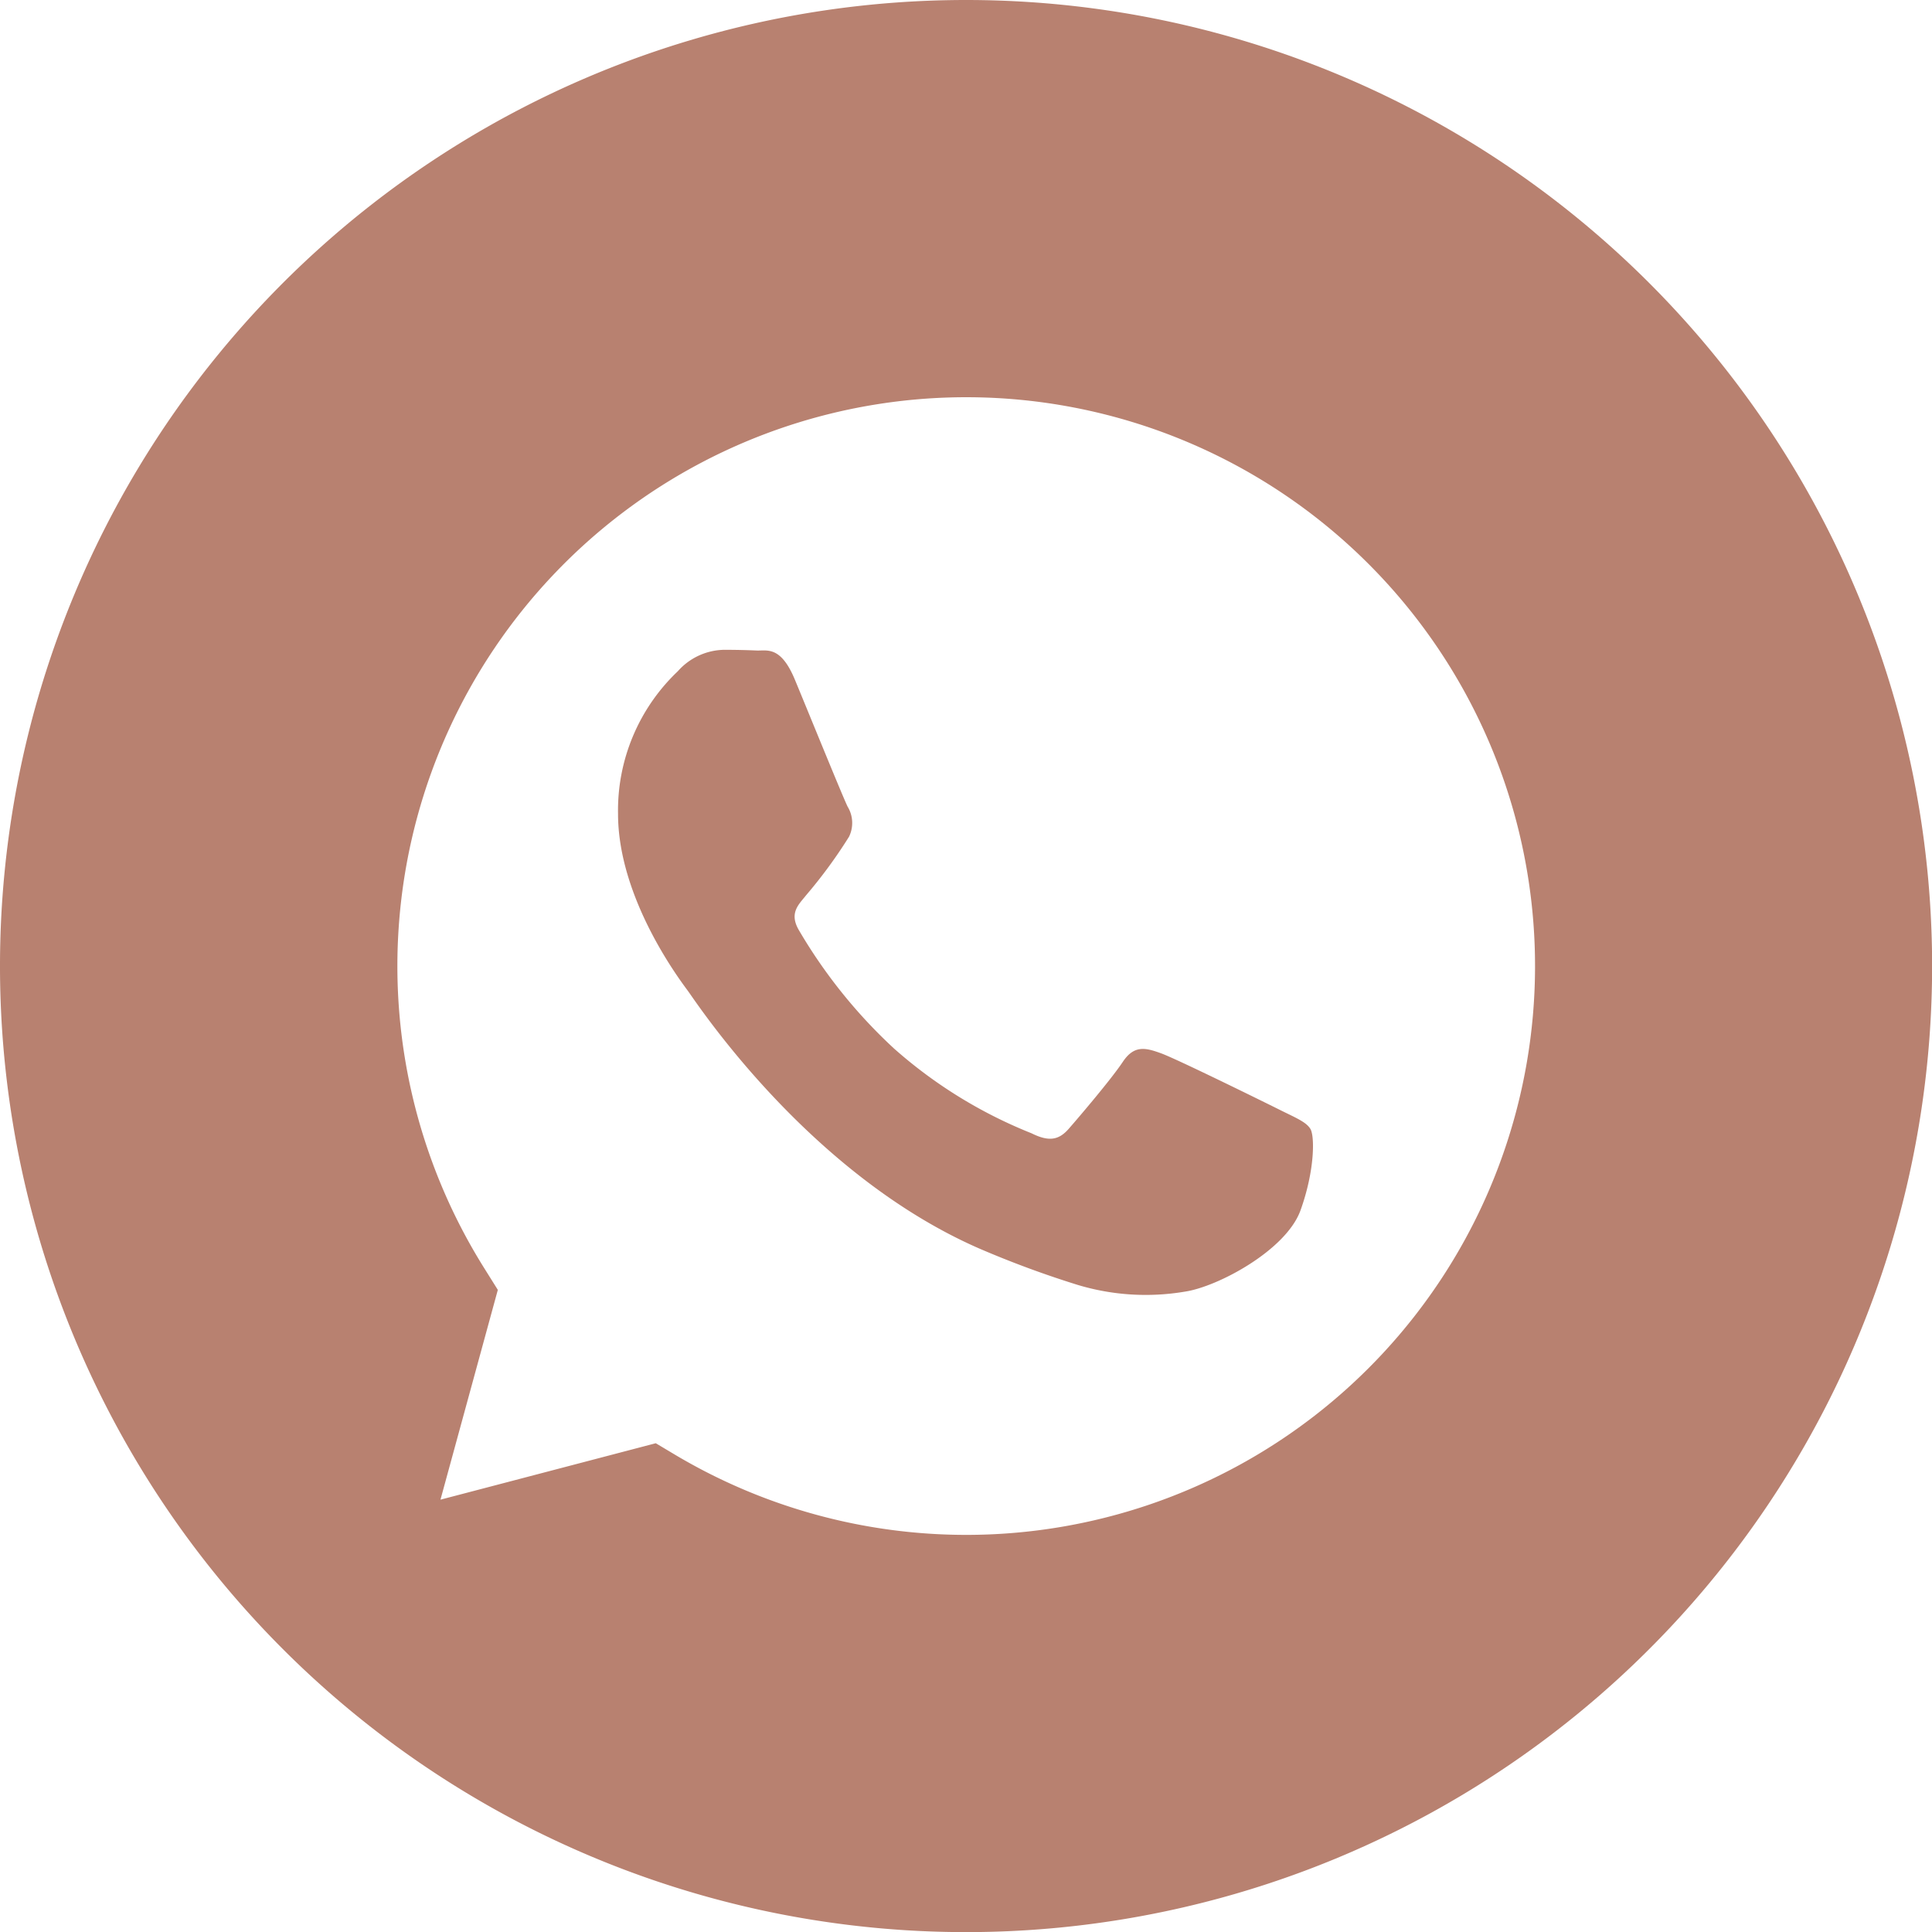
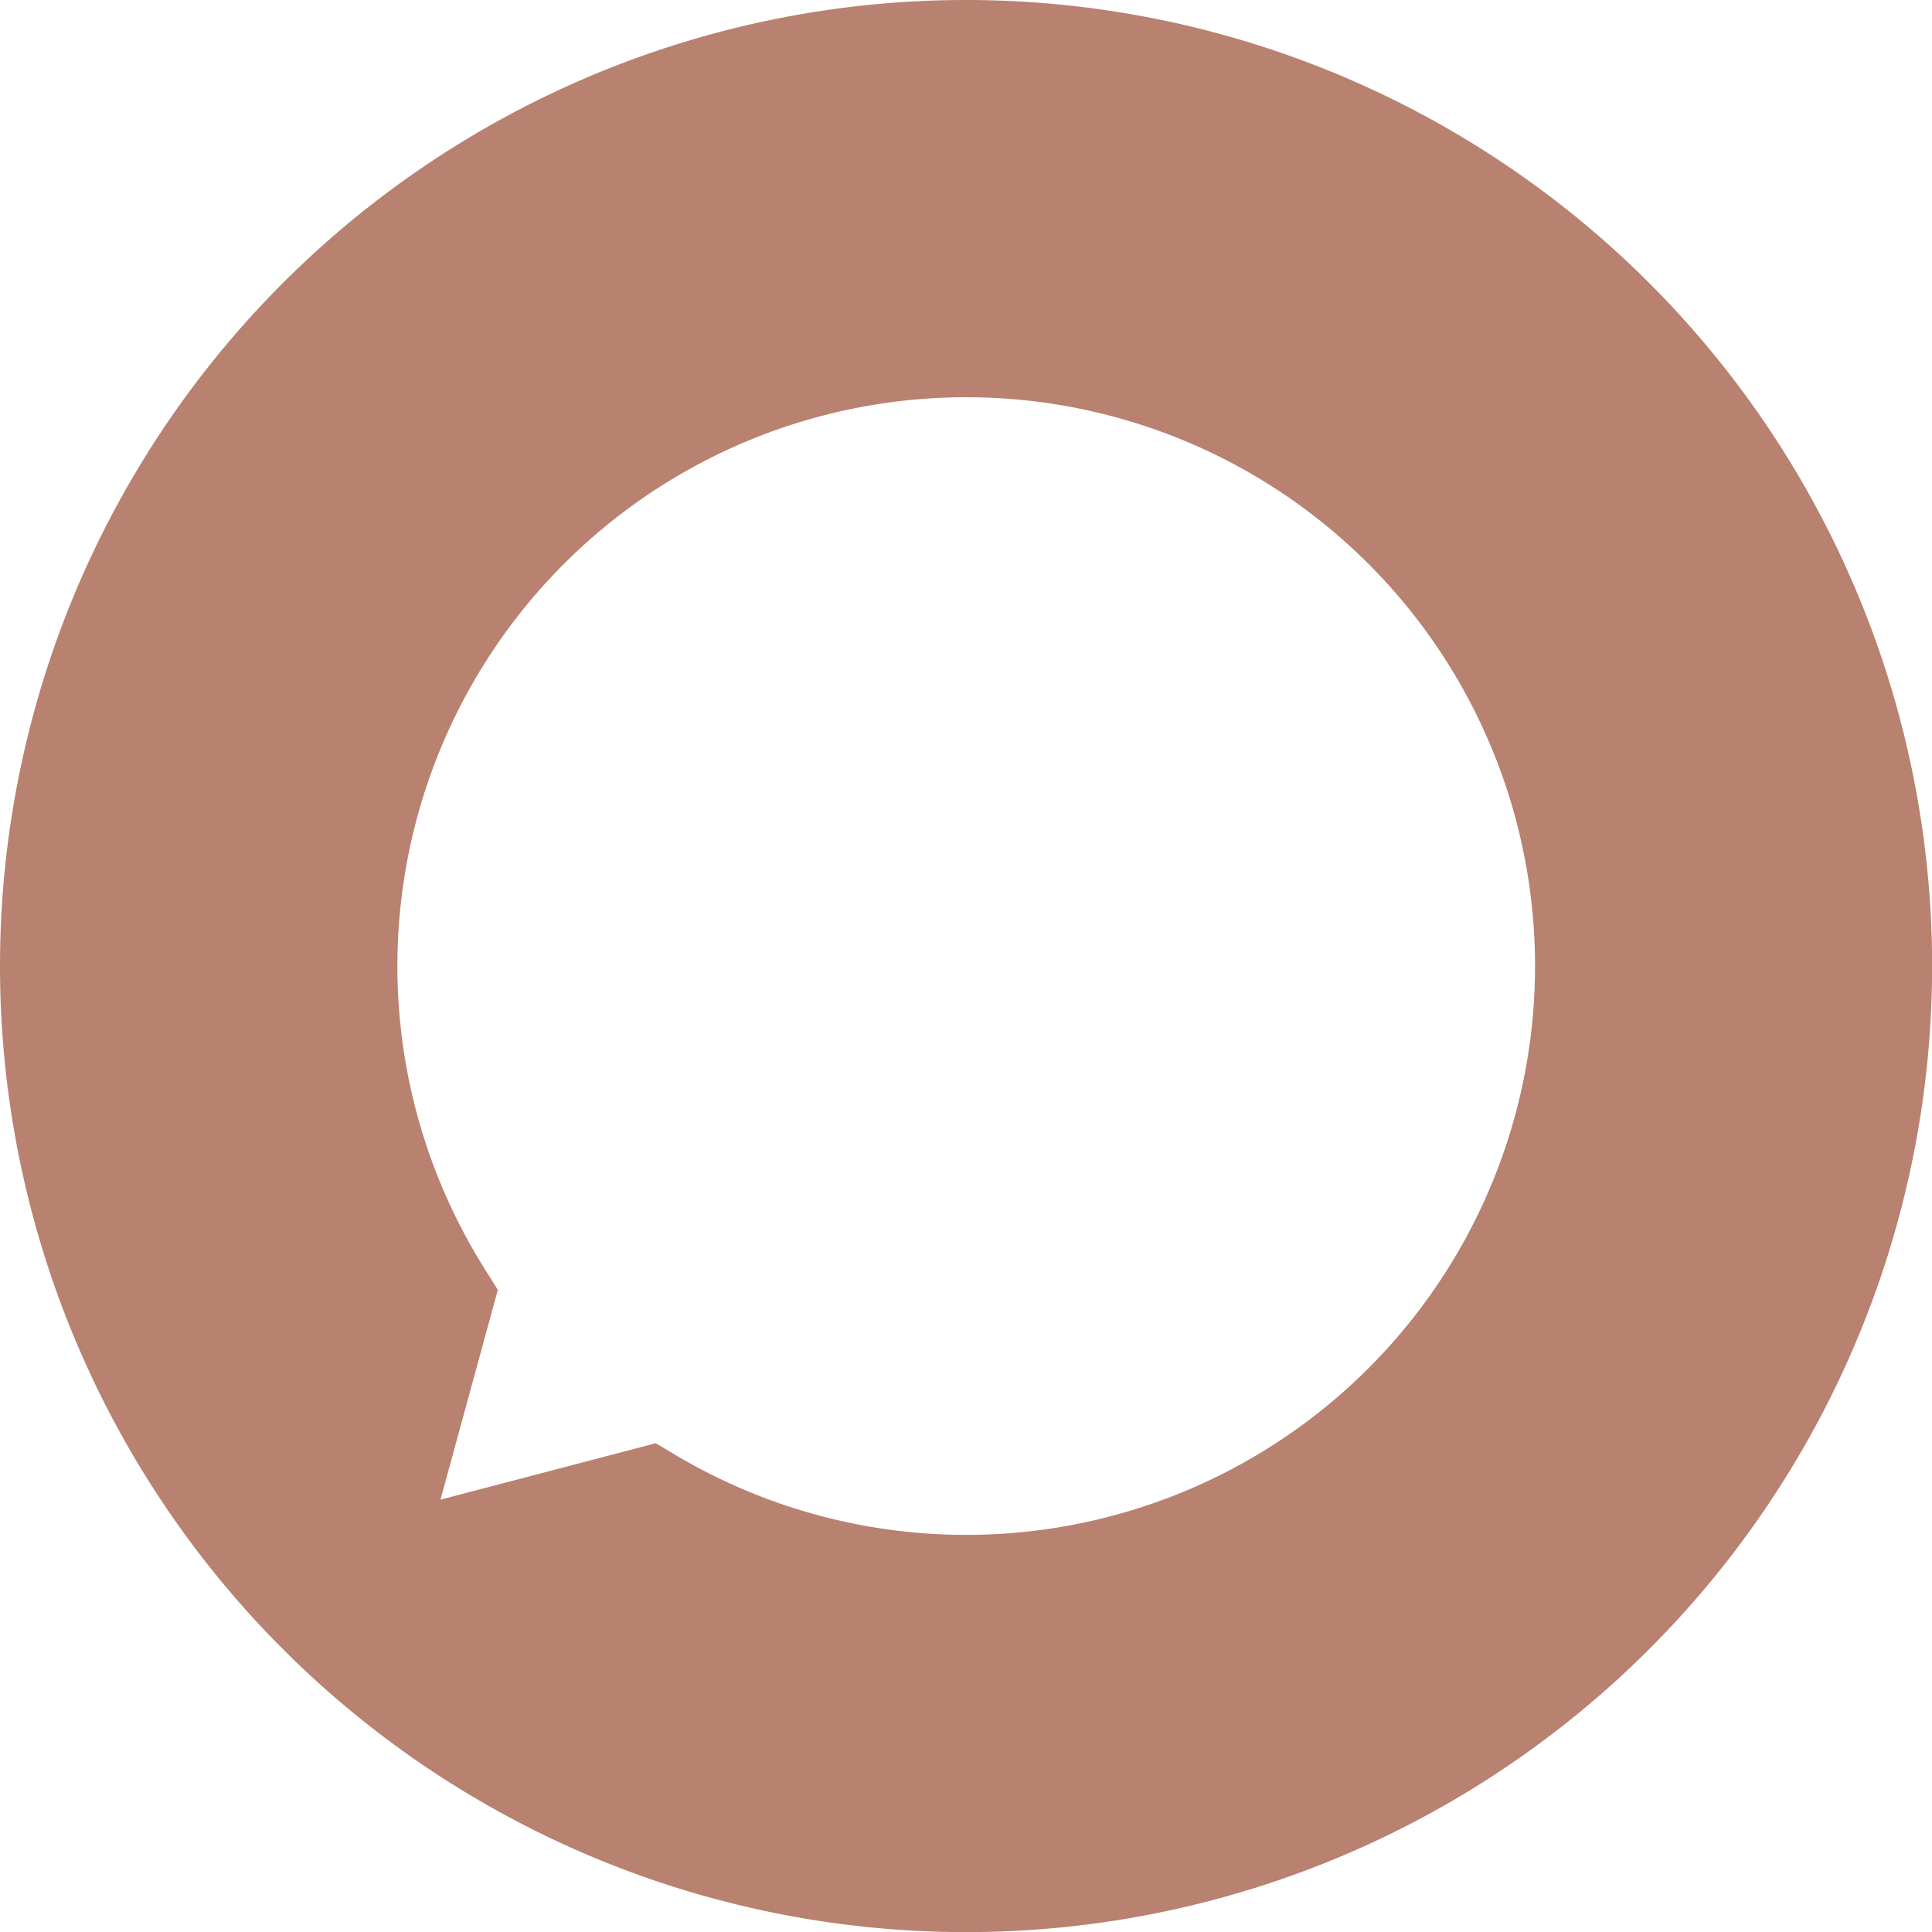
<svg xmlns="http://www.w3.org/2000/svg" id="Слой_1" data-name="Слой 1" viewBox="0 0 168.43 168.43">
  <defs>
    <style>.cls-1{fill:#b88170;}</style>
  </defs>
-   <path class="cls-1" d="M158.88,951.43c-1.49-.74-8.82-4.35-10.19-4.85s-2.36-.74-3.35.75-3.85,4.85-4.72,5.84-1.74,1.12-3.23.38a40.88,40.88,0,0,1-12-7.4,45,45,0,0,1-8.29-10.32c-.87-1.5,0-2.23.65-3.05a42.54,42.54,0,0,0,3.73-5.09,2.74,2.74,0,0,0-.12-2.61c-.38-.75-3.36-8.08-4.6-11.07s-2.44-2.51-3.35-2.55-1.87-.06-2.86-.06a5.51,5.51,0,0,0-4,1.87,16.72,16.72,0,0,0-5.21,12.43c0,7.33,5.34,14.42,6.08,15.42s10.52,16,25.47,22.5a86.9,86.9,0,0,0,8.5,3.14,20.55,20.55,0,0,0,9.39.59c2.86-.43,8.81-3.61,10.06-7.09s1.24-6.46.86-7.09S160.37,952.18,158.88,951.43Z" transform="translate(-47.46 -854.75)" />
  <path class="cls-1" d="M131.68,854.75A84.22,84.22,0,1,0,215.9,939,84.22,84.22,0,0,0,131.68,854.75Zm0,133.81h0a49.64,49.64,0,0,1-25.24-6.91l-1.81-1.08-18.77,4.92,5-18.29-1.17-1.87a49.59,49.59,0,1,1,42,23.23Z" transform="translate(-47.46 -854.75)" />
</svg>